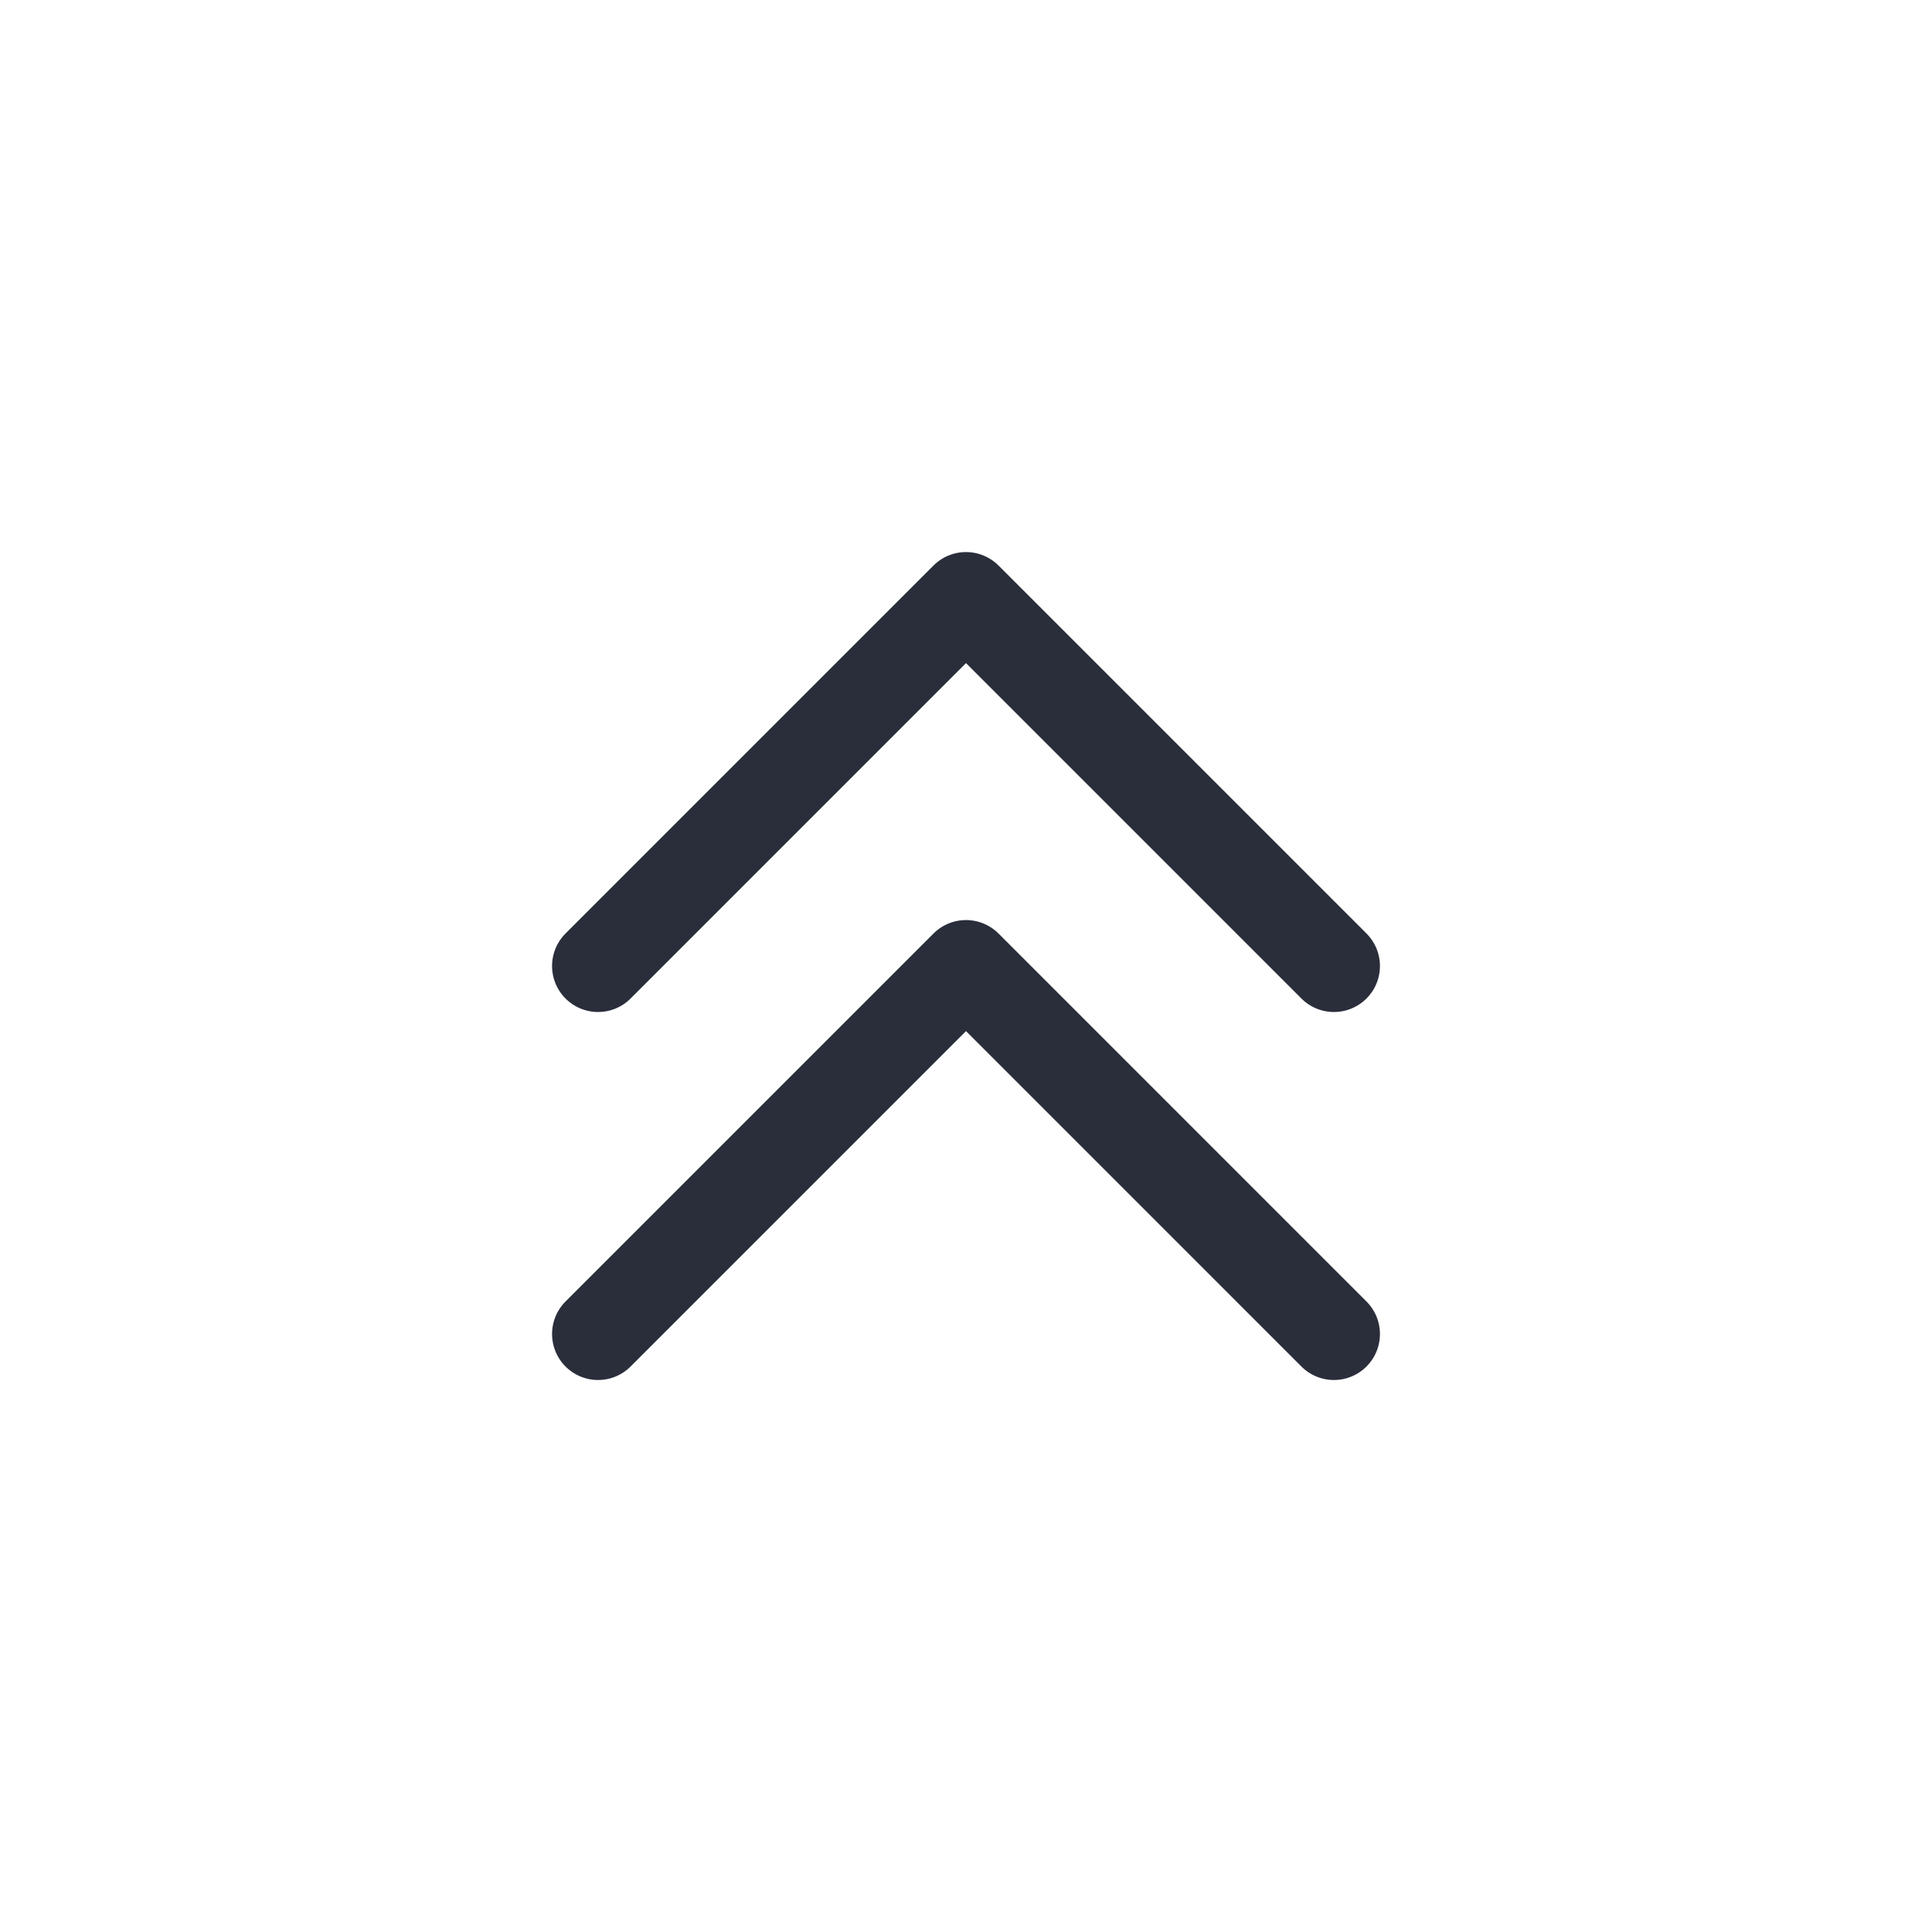
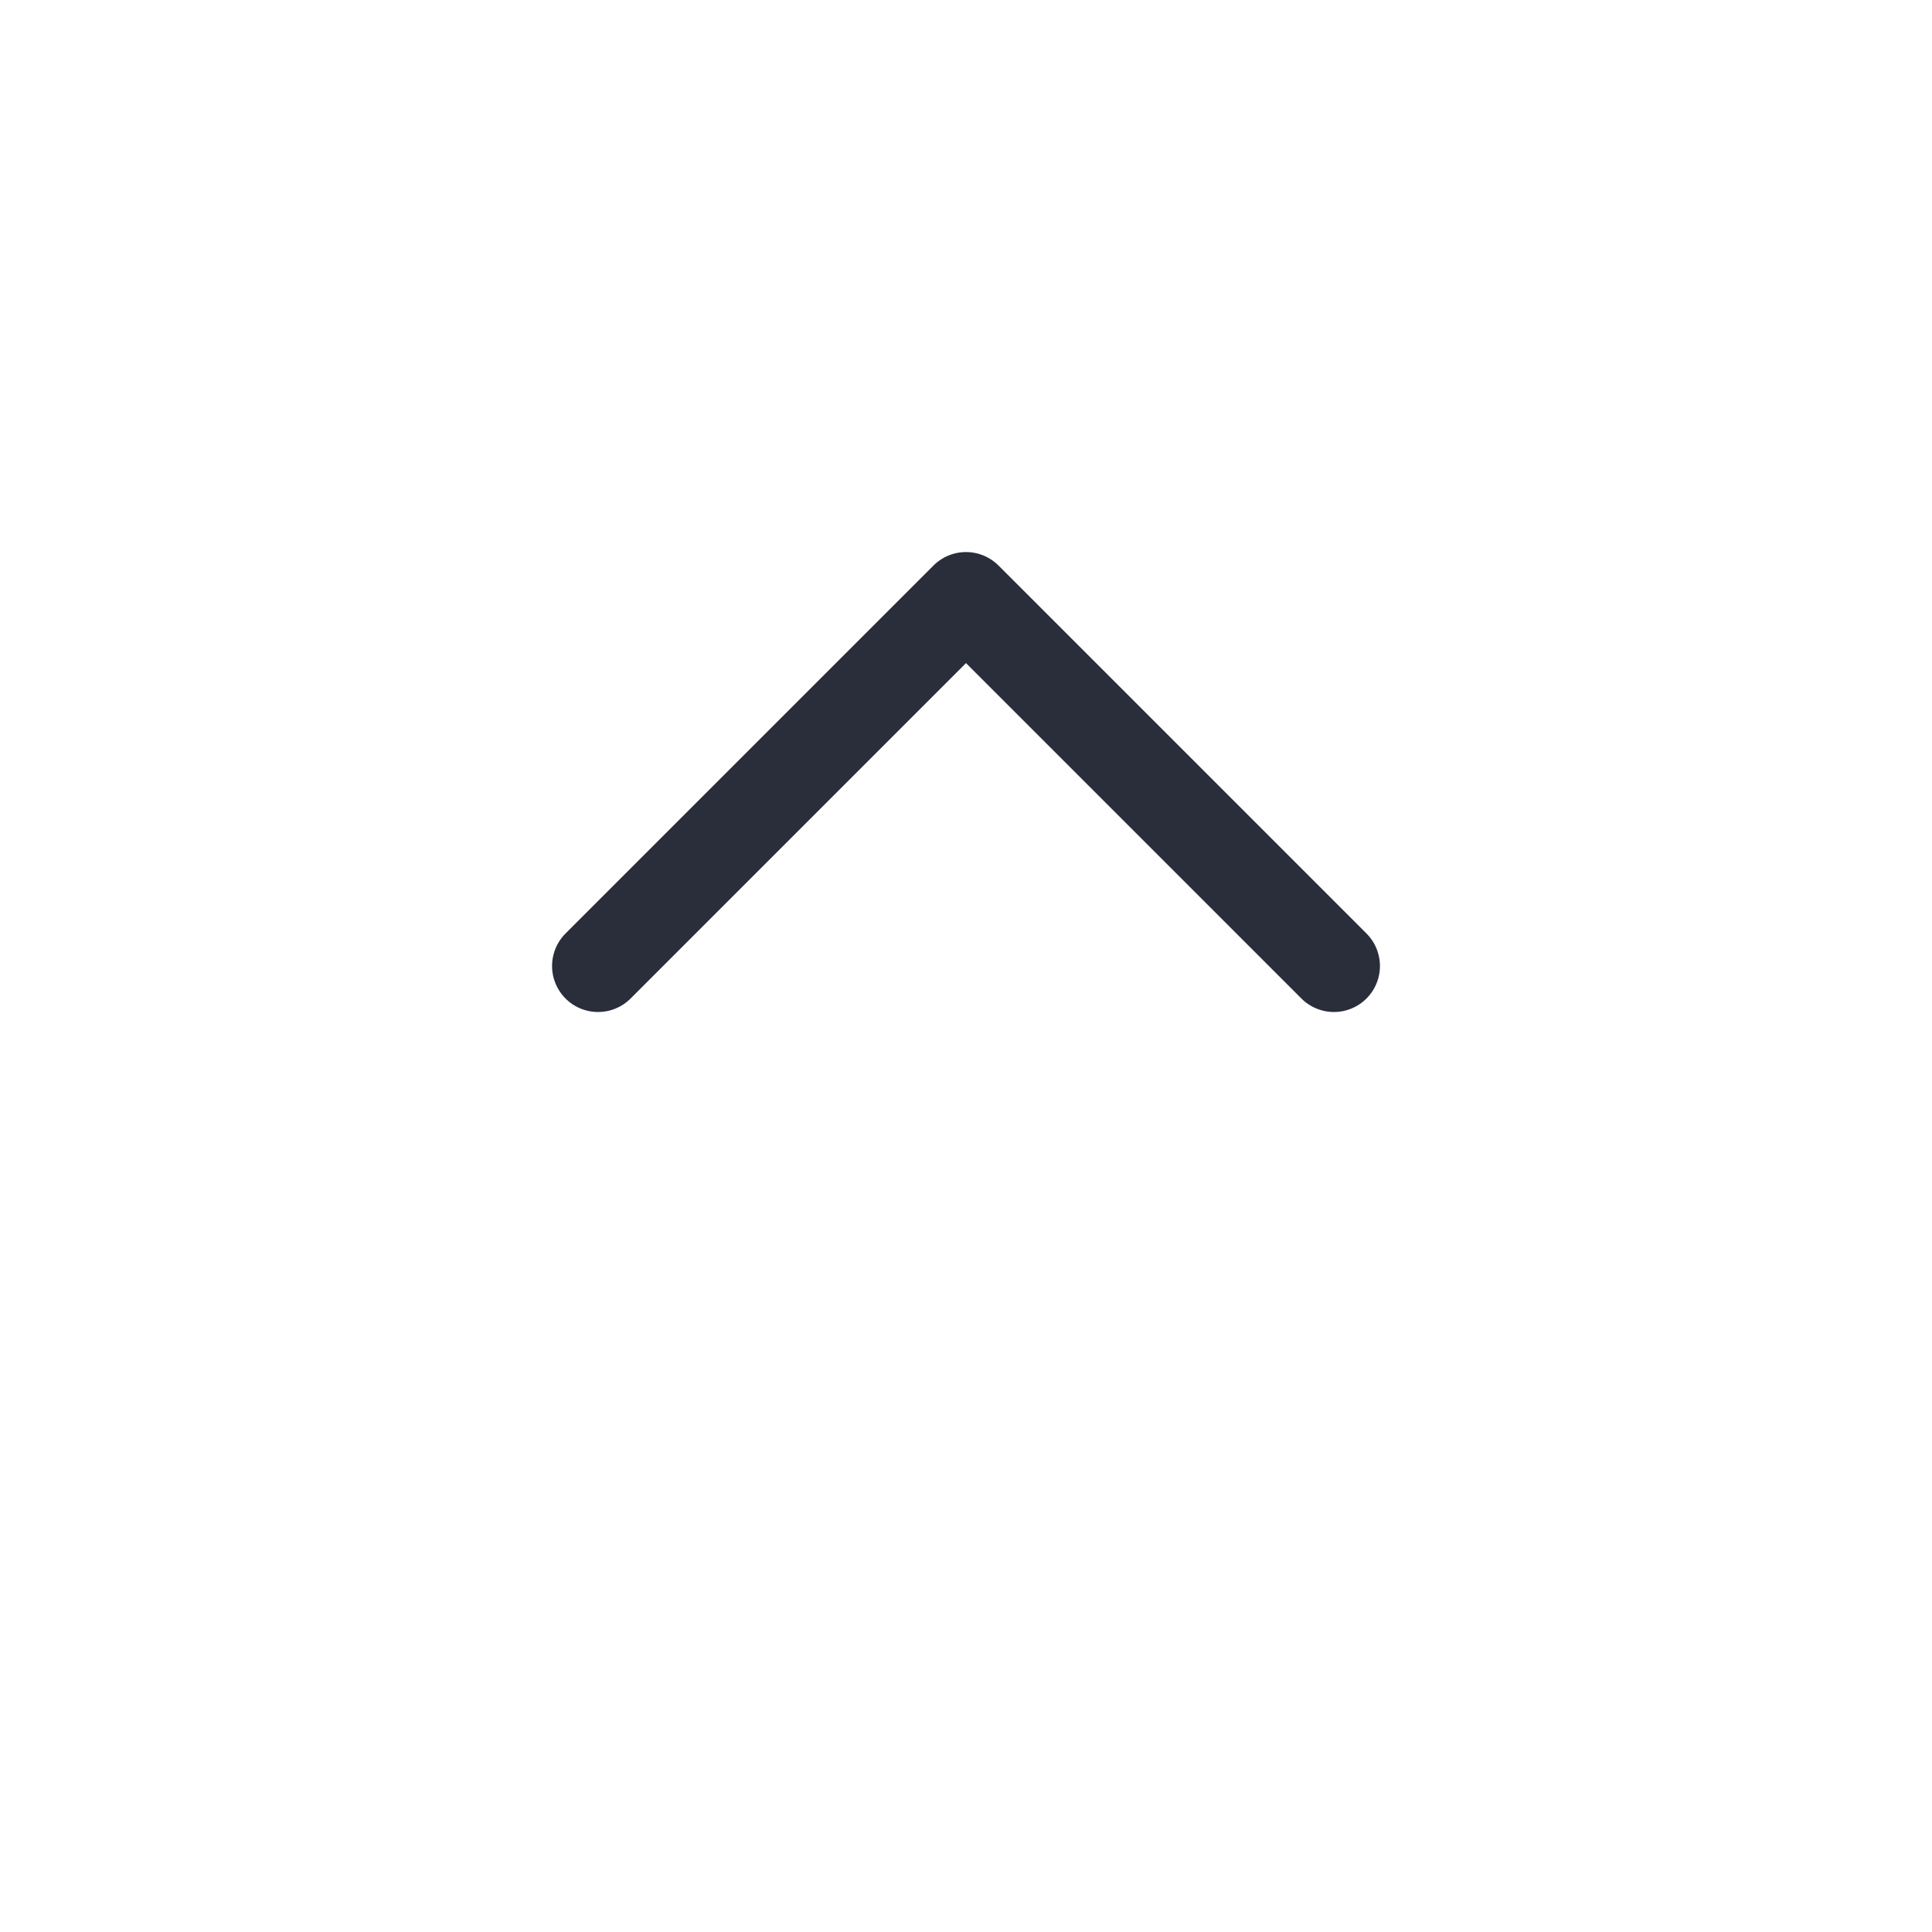
<svg xmlns="http://www.w3.org/2000/svg" width="21" height="21" viewBox="0 0 21 21">
  <g fill="none" fill-rule="evenodd" stroke="#2A2E3B" stroke-linecap="round" stroke-linejoin="round" transform="translate(6 6)">
-     <polyline points="7.328 5.672 7.328 11.328 1.672 11.328" transform="rotate(-135 4.5 8.5)" />
    <polyline points="7.328 1.672 7.328 7.328 1.672 7.328" transform="rotate(-135 4.5 4.5)" />
  </g>
</svg>